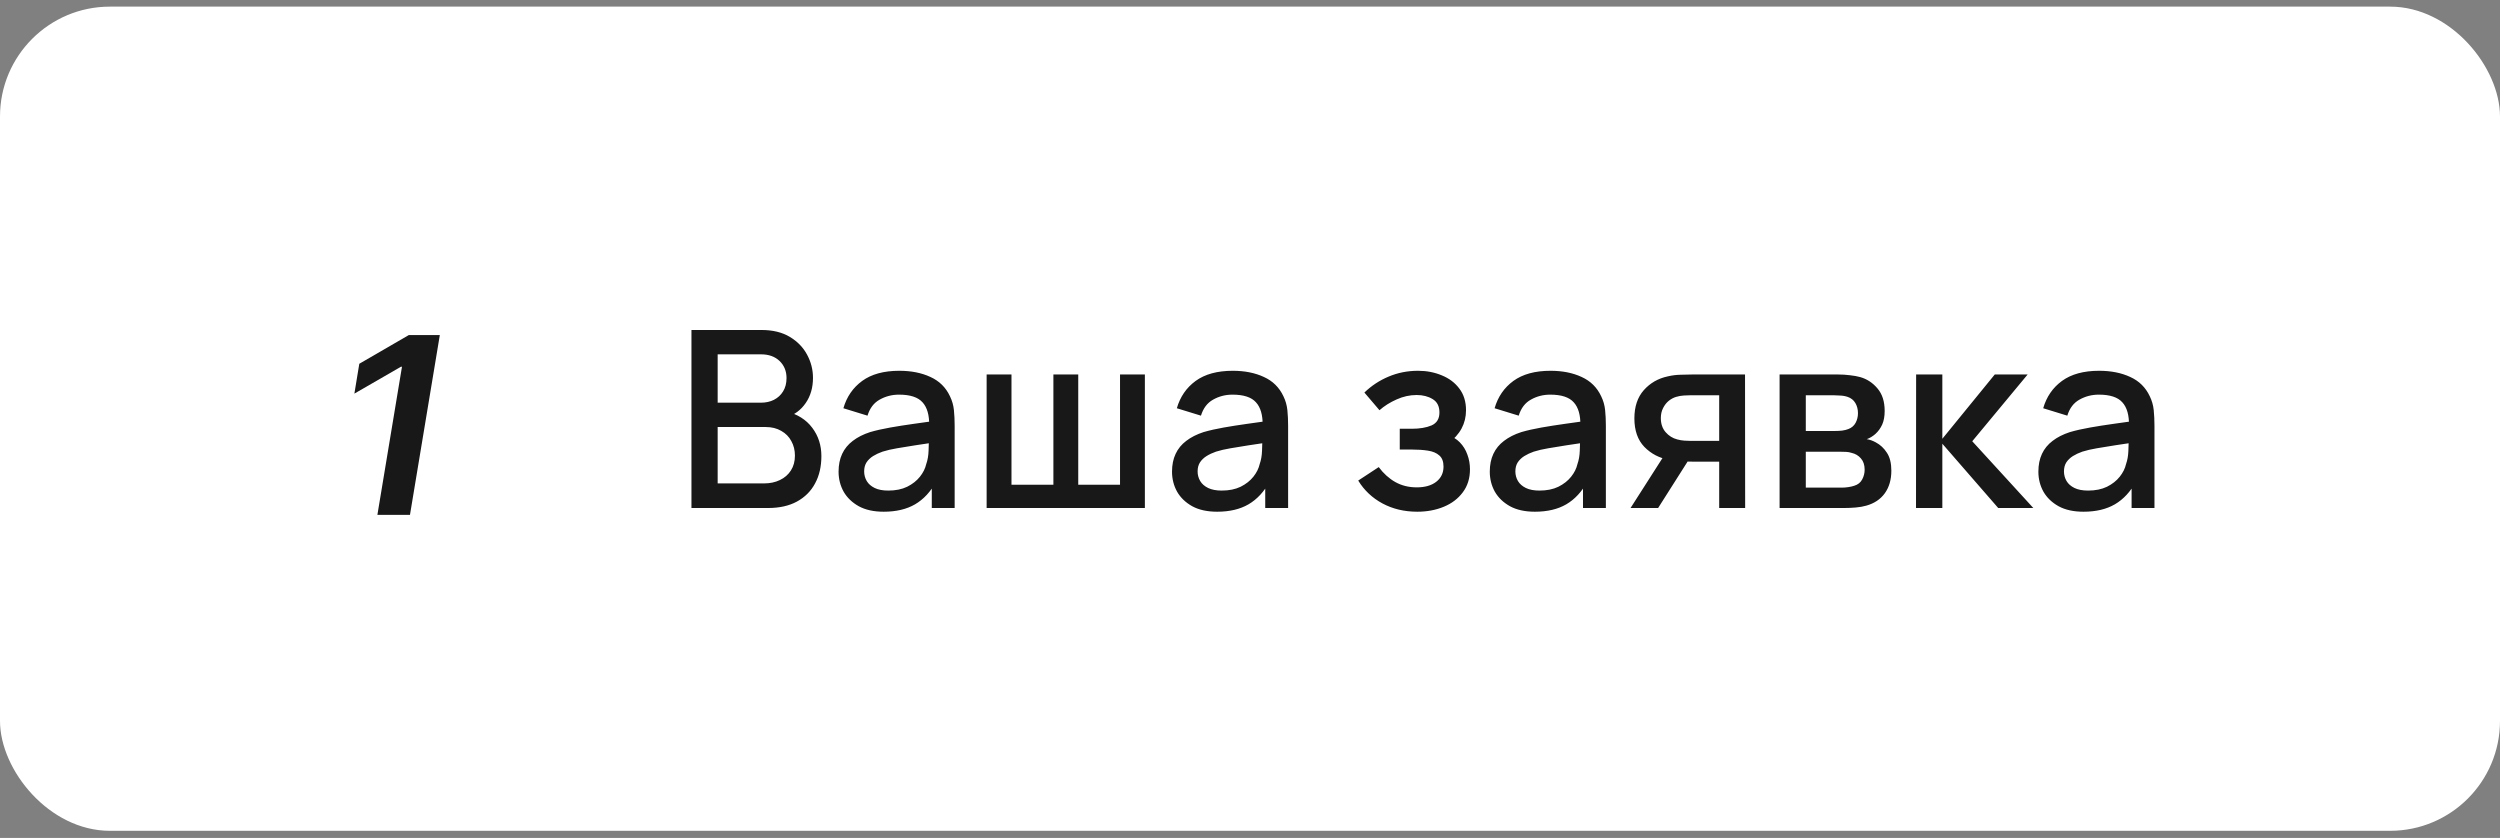
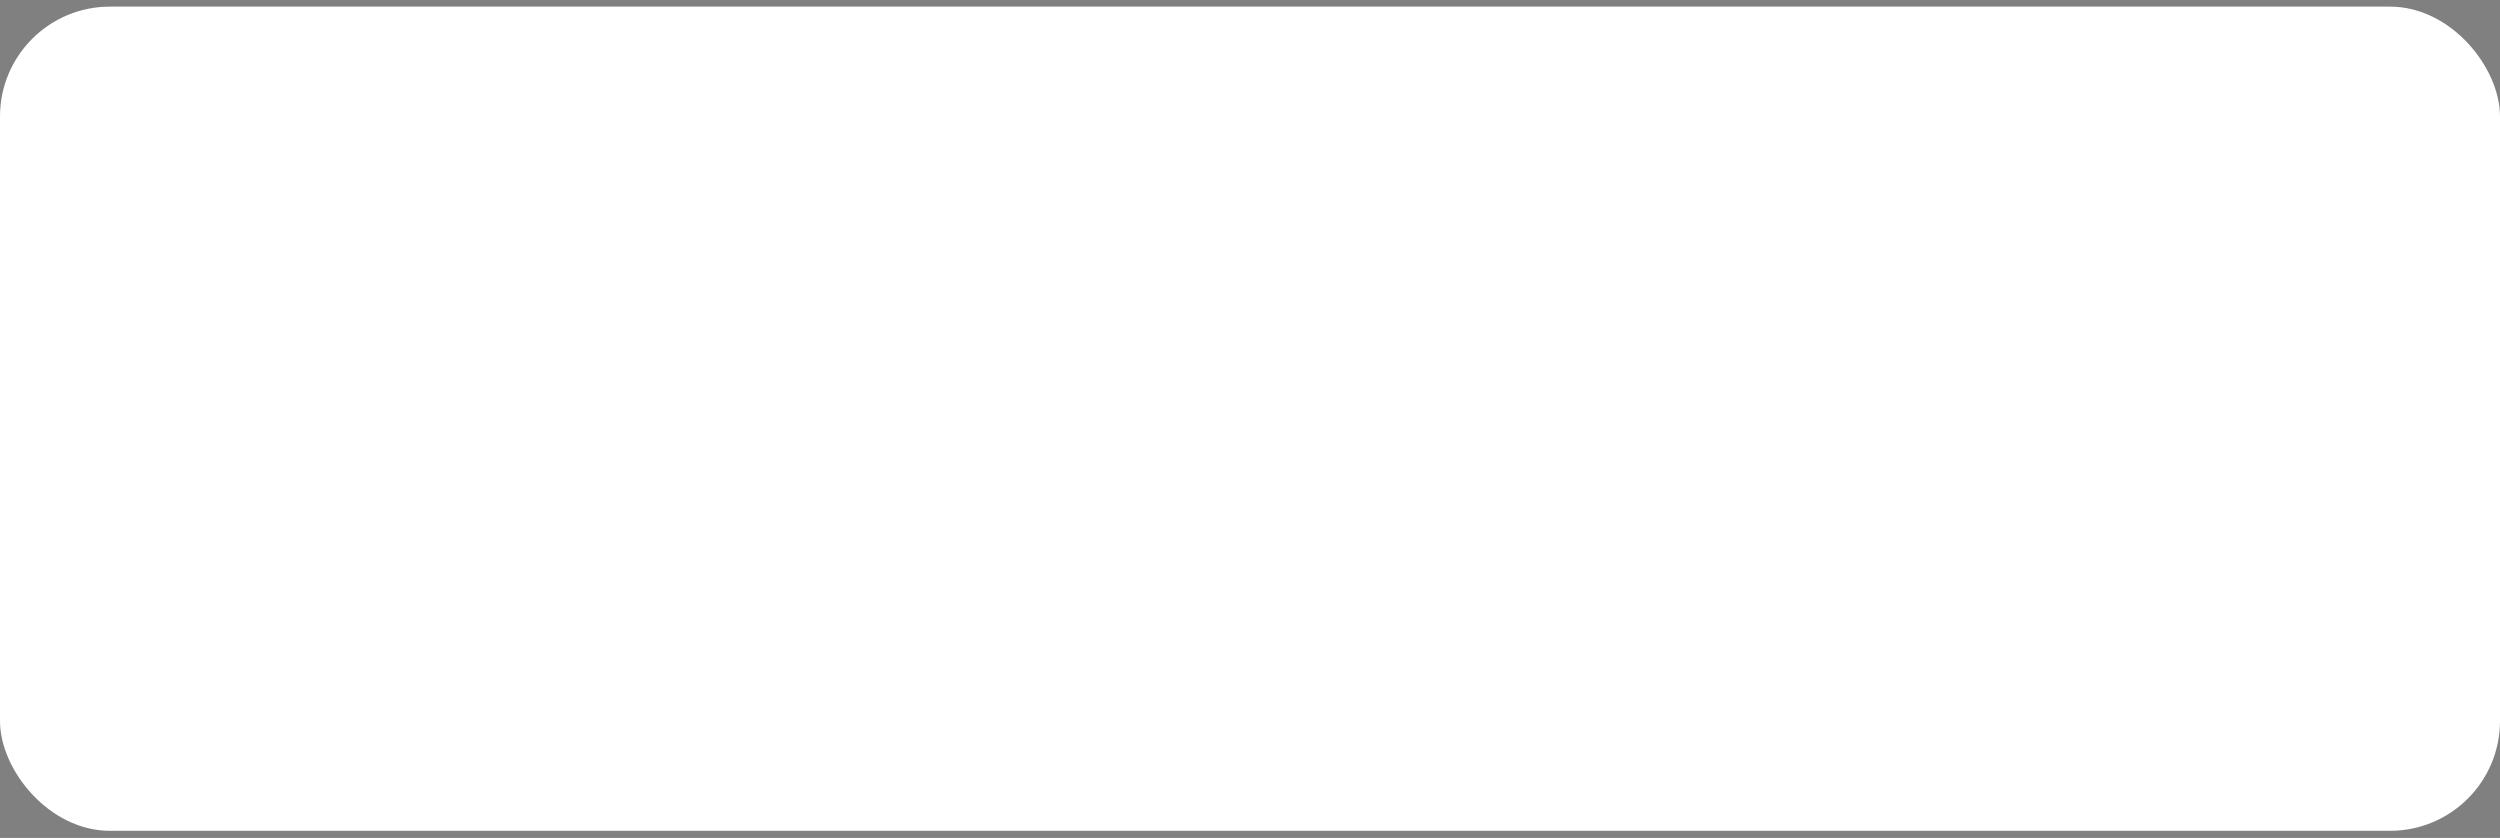
<svg xmlns="http://www.w3.org/2000/svg" width="182" height="61" viewBox="0 0 182 61" fill="none">
  <rect x="0" y="0" width="182" height="61" fill="#808080" stroke="none" />
  <rect y="0.483" width="182" height="60" rx="8" fill="white" />
-   <path d="M32.019 24.392L29.846 37.483H27.474L29.264 26.7H29.187L25.799 28.655L26.157 26.482L29.762 24.392H32.019Z" fill="#181818" />
-   <path d="M50.338 36.983V24.023H55.432C56.254 24.023 56.944 24.191 57.502 24.527C58.06 24.863 58.48 25.298 58.762 25.832C59.044 26.36 59.185 26.918 59.185 27.506C59.185 28.22 59.008 28.832 58.654 29.342C58.306 29.852 57.835 30.2 57.241 30.386L57.223 29.945C58.051 30.149 58.687 30.548 59.131 31.142C59.575 31.73 59.797 32.417 59.797 33.203C59.797 33.965 59.644 34.628 59.338 35.192C59.038 35.756 58.597 36.197 58.015 36.515C57.439 36.827 56.74 36.983 55.918 36.983H50.338ZM52.246 35.192H55.63C56.056 35.192 56.437 35.111 56.773 34.949C57.115 34.787 57.382 34.556 57.574 34.256C57.772 33.95 57.871 33.587 57.871 33.167C57.871 32.777 57.784 32.426 57.61 32.114C57.442 31.796 57.196 31.547 56.872 31.367C56.554 31.181 56.179 31.088 55.747 31.088H52.246V35.192ZM52.246 29.315H55.405C55.753 29.315 56.065 29.246 56.341 29.108C56.623 28.964 56.845 28.76 57.007 28.496C57.175 28.226 57.259 27.902 57.259 27.524C57.259 27.02 57.091 26.606 56.755 26.282C56.419 25.958 55.969 25.796 55.405 25.796H52.246V29.315ZM64.333 37.253C63.613 37.253 63.01 37.121 62.524 36.857C62.038 36.587 61.669 36.233 61.417 35.795C61.171 35.351 61.048 34.865 61.048 34.337C61.048 33.845 61.135 33.413 61.309 33.041C61.483 32.669 61.741 32.354 62.083 32.096C62.425 31.832 62.845 31.619 63.343 31.457C63.775 31.331 64.264 31.22 64.81 31.124C65.356 31.028 65.929 30.938 66.529 30.854C67.135 30.77 67.735 30.686 68.329 30.602L67.645 30.98C67.657 30.218 67.495 29.654 67.159 29.288C66.829 28.916 66.259 28.73 65.449 28.73C64.939 28.73 64.471 28.85 64.045 29.09C63.619 29.324 63.322 29.714 63.154 30.26L61.399 29.72C61.639 28.886 62.095 28.223 62.767 27.731C63.445 27.239 64.345 26.993 65.467 26.993C66.337 26.993 67.093 27.143 67.735 27.443C68.383 27.737 68.857 28.205 69.157 28.847C69.313 29.165 69.409 29.501 69.445 29.855C69.481 30.209 69.499 30.59 69.499 30.998V36.983H67.834V34.76L68.158 35.048C67.756 35.792 67.243 36.347 66.619 36.713C66.001 37.073 65.239 37.253 64.333 37.253ZM64.666 35.714C65.2 35.714 65.659 35.621 66.043 35.435C66.427 35.243 66.736 35 66.97 34.706C67.204 34.412 67.357 34.106 67.429 33.788C67.531 33.5 67.588 33.176 67.6 32.816C67.618 32.456 67.627 32.168 67.627 31.952L68.239 32.177C67.645 32.267 67.105 32.348 66.619 32.42C66.133 32.492 65.692 32.564 65.296 32.636C64.906 32.702 64.558 32.783 64.252 32.879C63.994 32.969 63.763 33.077 63.559 33.203C63.361 33.329 63.202 33.482 63.082 33.662C62.968 33.842 62.911 34.061 62.911 34.319C62.911 34.571 62.974 34.805 63.1 35.021C63.226 35.231 63.418 35.399 63.676 35.525C63.934 35.651 64.264 35.714 64.666 35.714ZM71.827 36.983V27.263H73.636V35.291H76.687V27.263H78.496V35.291H81.538V27.263H83.347V36.983H71.827ZM88.609 37.253C87.888 37.253 87.285 37.121 86.799 36.857C86.314 36.587 85.945 36.233 85.692 35.795C85.447 35.351 85.323 34.865 85.323 34.337C85.323 33.845 85.41 33.413 85.585 33.041C85.758 32.669 86.016 32.354 86.359 32.096C86.701 31.832 87.121 31.619 87.618 31.457C88.05 31.331 88.54 31.22 89.085 31.124C89.632 31.028 90.204 30.938 90.805 30.854C91.41 30.77 92.01 30.686 92.605 30.602L91.921 30.98C91.933 30.218 91.77 29.654 91.434 29.288C91.105 28.916 90.534 28.73 89.725 28.73C89.215 28.73 88.746 28.85 88.32 29.09C87.894 29.324 87.597 29.714 87.43 30.26L85.674 29.72C85.915 28.886 86.371 28.223 87.043 27.731C87.721 27.239 88.621 26.993 89.743 26.993C90.612 26.993 91.368 27.143 92.01 27.443C92.659 27.737 93.132 28.205 93.433 28.847C93.588 29.165 93.684 29.501 93.721 29.855C93.757 30.209 93.775 30.59 93.775 30.998V36.983H92.109V34.76L92.433 35.048C92.031 35.792 91.519 36.347 90.894 36.713C90.276 37.073 89.514 37.253 88.609 37.253ZM88.942 35.714C89.475 35.714 89.934 35.621 90.319 35.435C90.703 35.243 91.011 35 91.246 34.706C91.48 34.412 91.632 34.106 91.704 33.788C91.806 33.5 91.864 33.176 91.876 32.816C91.894 32.456 91.903 32.168 91.903 31.952L92.514 32.177C91.921 32.267 91.38 32.348 90.894 32.42C90.409 32.492 89.968 32.564 89.572 32.636C89.181 32.702 88.834 32.783 88.528 32.879C88.269 32.969 88.038 33.077 87.835 33.203C87.636 33.329 87.478 33.482 87.358 33.662C87.243 33.842 87.186 34.061 87.186 34.319C87.186 34.571 87.249 34.805 87.376 35.021C87.501 35.231 87.694 35.399 87.951 35.525C88.21 35.651 88.54 35.714 88.942 35.714ZM103.18 37.253C102.238 37.253 101.392 37.052 100.642 36.65C99.898 36.248 99.31 35.693 98.878 34.985L100.372 34.004C100.72 34.472 101.122 34.835 101.578 35.093C102.04 35.351 102.559 35.48 103.135 35.48C103.735 35.48 104.209 35.345 104.557 35.075C104.911 34.799 105.088 34.43 105.088 33.968C105.088 33.602 104.986 33.332 104.782 33.158C104.584 32.978 104.308 32.861 103.954 32.807C103.606 32.753 103.21 32.726 102.766 32.726H101.902V31.214H102.766C103.354 31.214 103.837 31.133 104.215 30.971C104.599 30.803 104.791 30.488 104.791 30.026C104.791 29.576 104.626 29.252 104.296 29.054C103.972 28.856 103.585 28.757 103.135 28.757C102.631 28.757 102.142 28.865 101.668 29.081C101.194 29.291 100.78 29.552 100.426 29.864L99.328 28.577C99.844 28.079 100.432 27.692 101.092 27.416C101.758 27.134 102.472 26.993 103.234 26.993C103.858 26.993 104.434 27.104 104.962 27.326C105.496 27.542 105.922 27.863 106.24 28.289C106.564 28.715 106.726 29.24 106.726 29.864C106.726 30.35 106.618 30.794 106.402 31.196C106.186 31.598 105.856 31.964 105.412 32.294L105.358 31.655C105.724 31.769 106.03 31.952 106.276 32.204C106.522 32.456 106.705 32.753 106.825 33.095C106.951 33.431 107.014 33.788 107.014 34.166C107.014 34.82 106.84 35.378 106.492 35.84C106.15 36.302 105.688 36.653 105.106 36.893C104.524 37.133 103.882 37.253 103.18 37.253ZM111.741 37.253C111.021 37.253 110.418 37.121 109.932 36.857C109.446 36.587 109.077 36.233 108.825 35.795C108.579 35.351 108.456 34.865 108.456 34.337C108.456 33.845 108.543 33.413 108.717 33.041C108.891 32.669 109.149 32.354 109.491 32.096C109.833 31.832 110.253 31.619 110.751 31.457C111.183 31.331 111.672 31.22 112.218 31.124C112.764 31.028 113.337 30.938 113.937 30.854C114.543 30.77 115.143 30.686 115.737 30.602L115.053 30.98C115.065 30.218 114.903 29.654 114.567 29.288C114.237 28.916 113.667 28.73 112.857 28.73C112.347 28.73 111.879 28.85 111.453 29.09C111.027 29.324 110.73 29.714 110.562 30.26L108.807 29.72C109.047 28.886 109.503 28.223 110.175 27.731C110.853 27.239 111.753 26.993 112.875 26.993C113.745 26.993 114.501 27.143 115.143 27.443C115.791 27.737 116.265 28.205 116.565 28.847C116.721 29.165 116.817 29.501 116.853 29.855C116.889 30.209 116.907 30.59 116.907 30.998V36.983H115.242V34.76L115.566 35.048C115.164 35.792 114.651 36.347 114.027 36.713C113.409 37.073 112.647 37.253 111.741 37.253ZM112.074 35.714C112.608 35.714 113.067 35.621 113.451 35.435C113.835 35.243 114.144 35 114.378 34.706C114.612 34.412 114.765 34.106 114.837 33.788C114.939 33.5 114.996 33.176 115.008 32.816C115.026 32.456 115.035 32.168 115.035 31.952L115.647 32.177C115.053 32.267 114.513 32.348 114.027 32.42C113.541 32.492 113.1 32.564 112.704 32.636C112.314 32.702 111.966 32.783 111.66 32.879C111.402 32.969 111.171 33.077 110.967 33.203C110.769 33.329 110.61 33.482 110.49 33.662C110.376 33.842 110.319 34.061 110.319 34.319C110.319 34.571 110.382 34.805 110.508 35.021C110.634 35.231 110.826 35.399 111.084 35.525C111.342 35.651 111.672 35.714 112.074 35.714ZM125.157 36.983V33.608H123.231C123.003 33.608 122.73 33.599 122.412 33.581C122.1 33.563 121.806 33.53 121.53 33.482C120.804 33.35 120.198 33.035 119.712 32.537C119.226 32.033 118.983 31.34 118.983 30.458C118.983 29.606 119.211 28.922 119.667 28.406C120.129 27.884 120.714 27.548 121.422 27.398C121.728 27.326 122.04 27.287 122.358 27.281C122.682 27.269 122.955 27.263 123.177 27.263H127.038L127.047 36.983H125.157ZM118.704 36.983L121.161 33.14H123.15L120.711 36.983H118.704ZM123.069 32.096H125.157V28.775H123.069C122.937 28.775 122.775 28.781 122.583 28.793C122.391 28.805 122.205 28.838 122.025 28.892C121.839 28.946 121.659 29.042 121.485 29.18C121.317 29.318 121.179 29.495 121.071 29.711C120.963 29.921 120.909 30.164 120.909 30.44C120.909 30.854 121.026 31.196 121.26 31.466C121.494 31.73 121.773 31.904 122.097 31.988C122.271 32.036 122.445 32.066 122.619 32.078C122.793 32.09 122.943 32.096 123.069 32.096ZM129.554 36.983V27.263H133.829C134.111 27.263 134.393 27.281 134.675 27.317C134.957 27.347 135.206 27.392 135.422 27.452C135.914 27.59 136.334 27.866 136.682 28.28C137.03 28.688 137.204 29.234 137.204 29.918C137.204 30.308 137.144 30.638 137.024 30.908C136.904 31.172 136.739 31.4 136.529 31.592C136.433 31.676 136.331 31.751 136.223 31.817C136.115 31.883 136.007 31.934 135.899 31.97C136.121 32.006 136.34 32.084 136.556 32.204C136.886 32.378 137.156 32.63 137.366 32.96C137.582 33.284 137.69 33.719 137.69 34.265C137.69 34.919 137.531 35.468 137.213 35.912C136.895 36.35 136.445 36.65 135.863 36.812C135.635 36.878 135.377 36.923 135.089 36.947C134.807 36.971 134.525 36.983 134.243 36.983H129.554ZM131.462 35.498H134.126C134.252 35.498 134.396 35.486 134.558 35.462C134.72 35.438 134.864 35.405 134.99 35.363C135.26 35.279 135.452 35.126 135.566 34.904C135.686 34.682 135.746 34.445 135.746 34.193C135.746 33.851 135.656 33.578 135.476 33.374C135.296 33.164 135.068 33.029 134.792 32.969C134.672 32.927 134.54 32.903 134.396 32.897C134.252 32.891 134.129 32.888 134.027 32.888H131.462V35.498ZM131.462 31.376H133.568C133.742 31.376 133.919 31.367 134.099 31.349C134.279 31.325 134.435 31.286 134.567 31.232C134.801 31.142 134.975 30.992 135.089 30.782C135.203 30.566 135.26 30.332 135.26 30.08C135.26 29.804 135.197 29.558 135.071 29.342C134.945 29.126 134.756 28.976 134.504 28.892C134.33 28.832 134.129 28.799 133.901 28.793C133.679 28.781 133.538 28.775 133.478 28.775H131.462V31.376ZM139.485 36.983L139.494 27.263H141.402V31.943L145.218 27.263H147.612L143.58 32.123L148.026 36.983H145.47L141.402 32.303V36.983H139.485ZM151.679 37.253C150.959 37.253 150.356 37.121 149.87 36.857C149.384 36.587 149.015 36.233 148.763 35.795C148.517 35.351 148.394 34.865 148.394 34.337C148.394 33.845 148.481 33.413 148.655 33.041C148.829 32.669 149.087 32.354 149.429 32.096C149.771 31.832 150.191 31.619 150.689 31.457C151.121 31.331 151.61 31.22 152.156 31.124C152.702 31.028 153.275 30.938 153.875 30.854C154.481 30.77 155.081 30.686 155.675 30.602L154.991 30.98C155.003 30.218 154.841 29.654 154.505 29.288C154.175 28.916 153.605 28.73 152.795 28.73C152.285 28.73 151.817 28.85 151.391 29.09C150.965 29.324 150.668 29.714 150.5 30.26L148.745 29.72C148.985 28.886 149.441 28.223 150.113 27.731C150.791 27.239 151.691 26.993 152.813 26.993C153.683 26.993 154.439 27.143 155.081 27.443C155.729 27.737 156.203 28.205 156.503 28.847C156.659 29.165 156.755 29.501 156.791 29.855C156.827 30.209 156.845 30.59 156.845 30.998V36.983H155.18V34.76L155.504 35.048C155.102 35.792 154.589 36.347 153.965 36.713C153.347 37.073 152.585 37.253 151.679 37.253ZM152.012 35.714C152.546 35.714 153.005 35.621 153.389 35.435C153.773 35.243 154.082 35 154.316 34.706C154.55 34.412 154.703 34.106 154.775 33.788C154.877 33.5 154.934 33.176 154.946 32.816C154.964 32.456 154.973 32.168 154.973 31.952L155.585 32.177C154.991 32.267 154.451 32.348 153.965 32.42C153.479 32.492 153.038 32.564 152.642 32.636C152.252 32.702 151.904 32.783 151.598 32.879C151.34 32.969 151.109 33.077 150.905 33.203C150.707 33.329 150.548 33.482 150.428 33.662C150.314 33.842 150.257 34.061 150.257 34.319C150.257 34.571 150.32 34.805 150.446 35.021C150.572 35.231 150.764 35.399 151.022 35.525C151.28 35.651 151.61 35.714 152.012 35.714Z" fill="#181818" />
</svg>